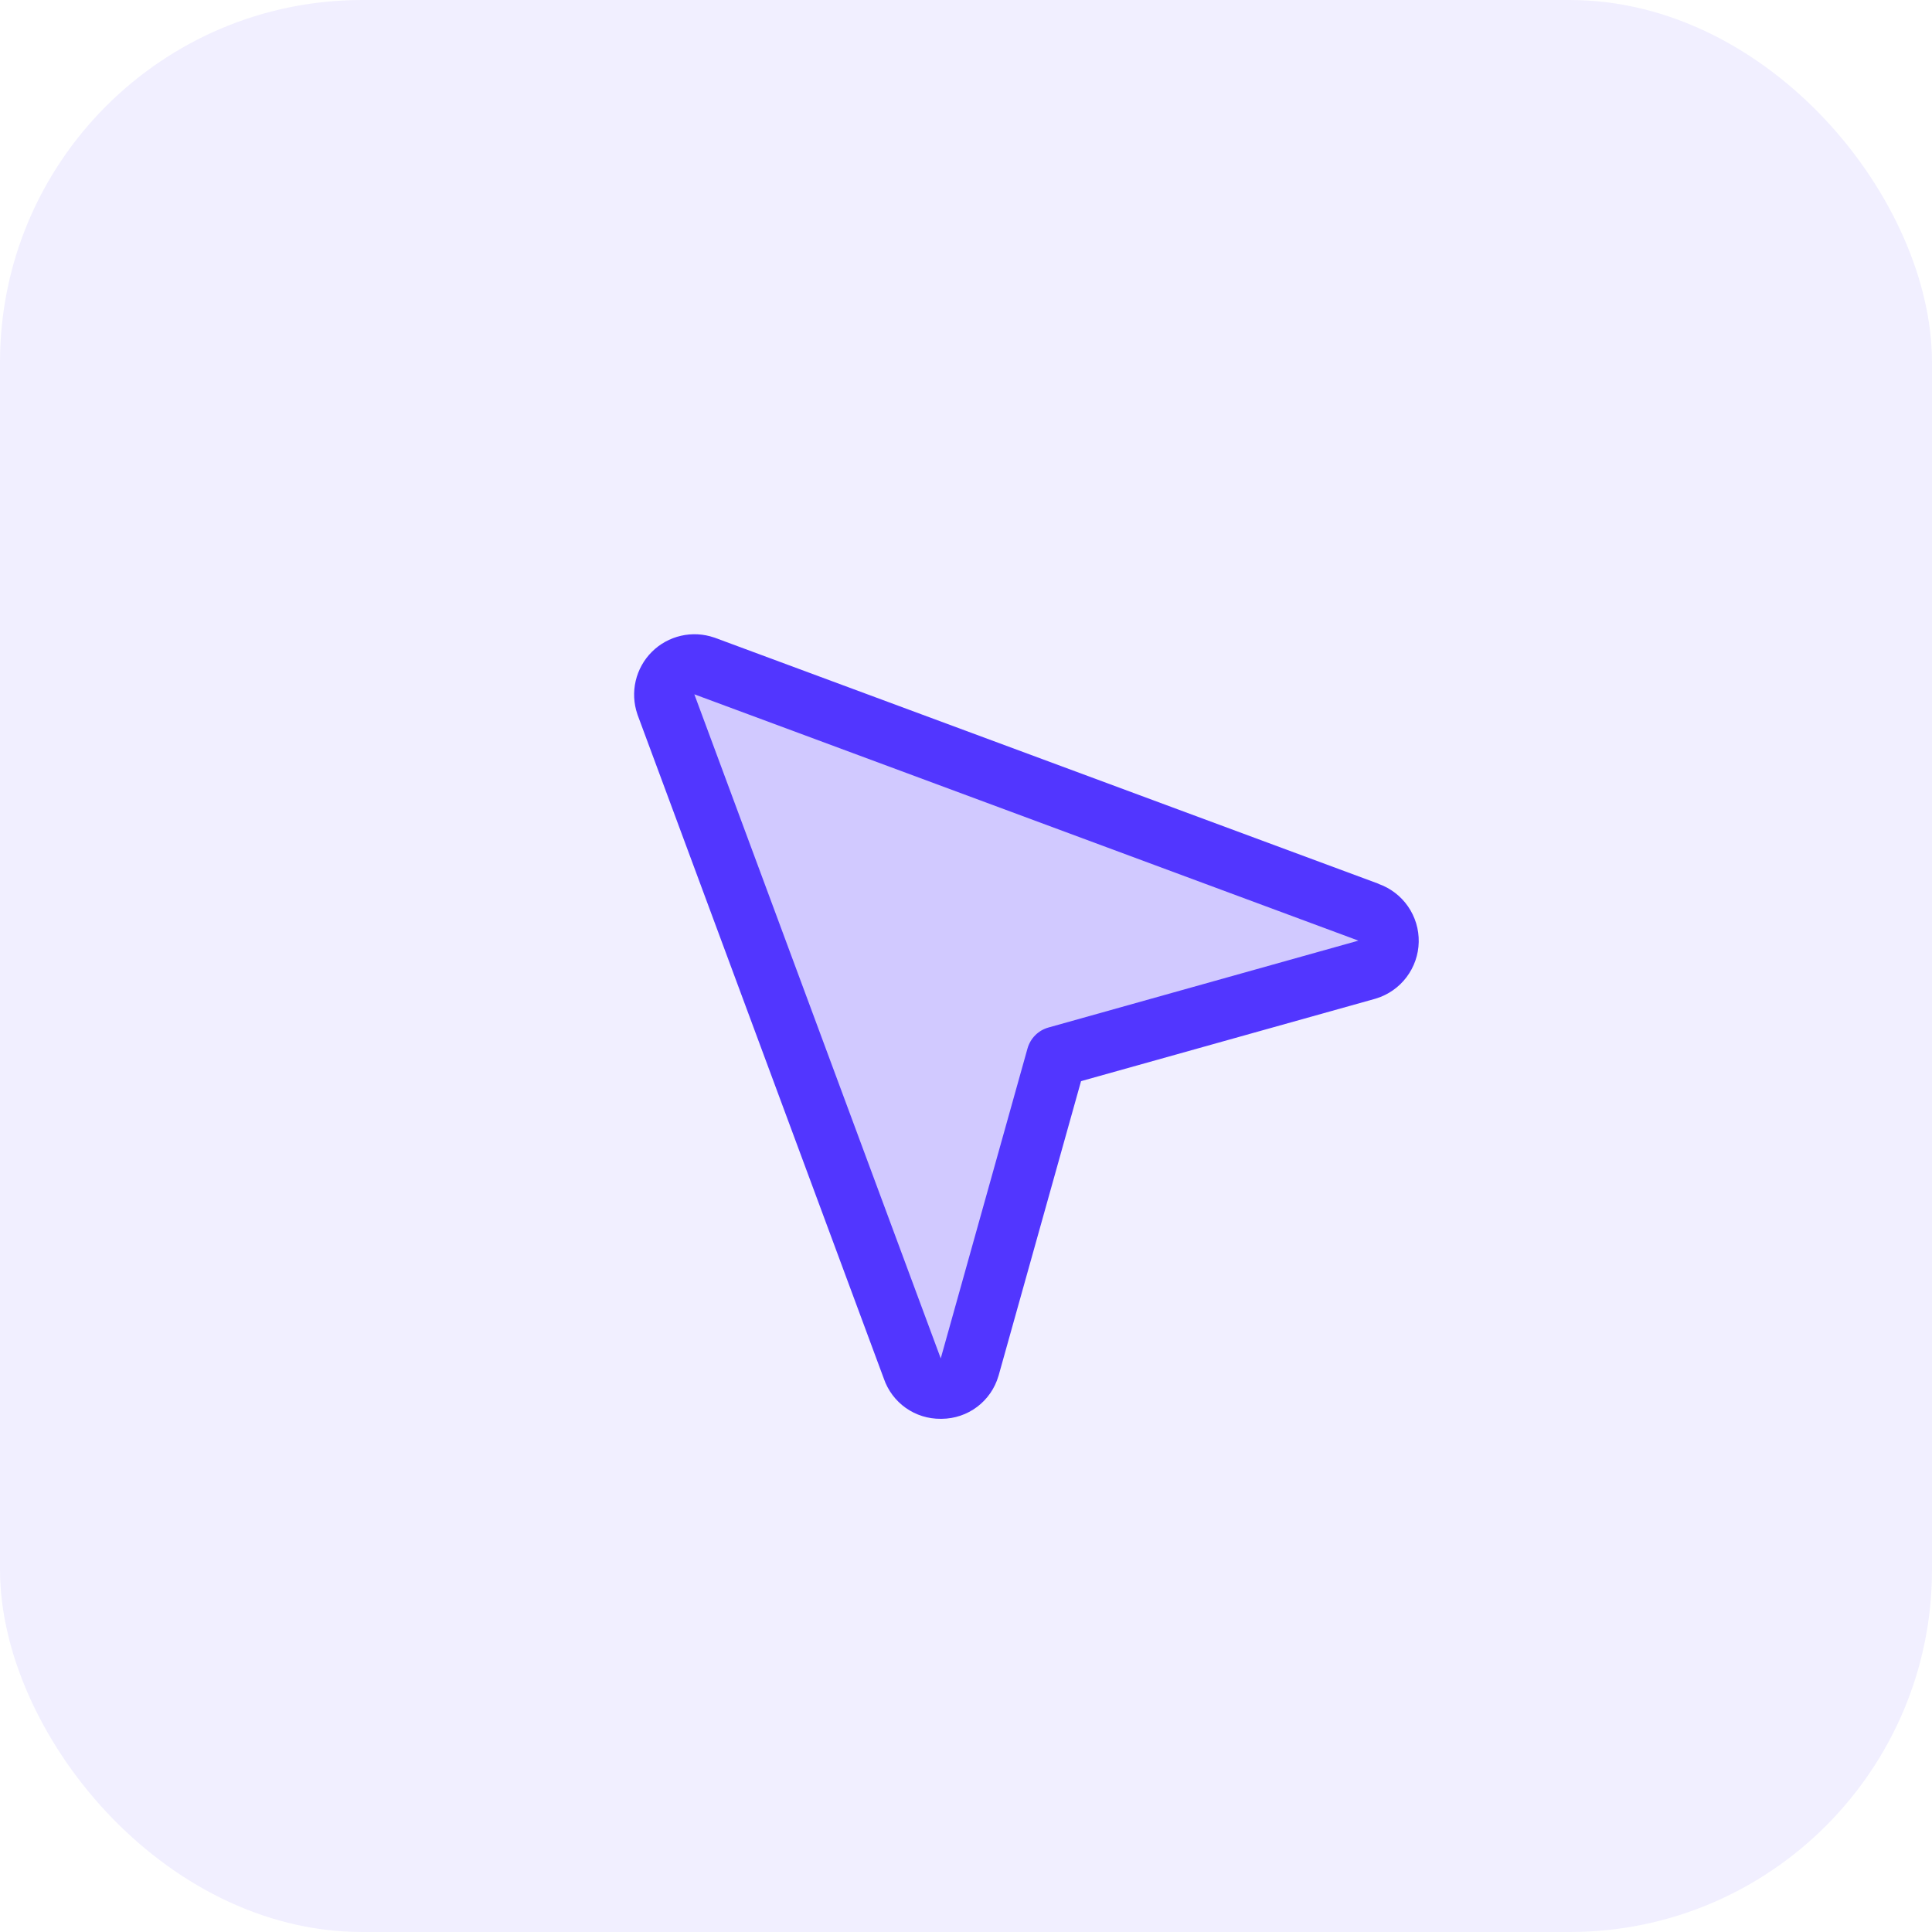
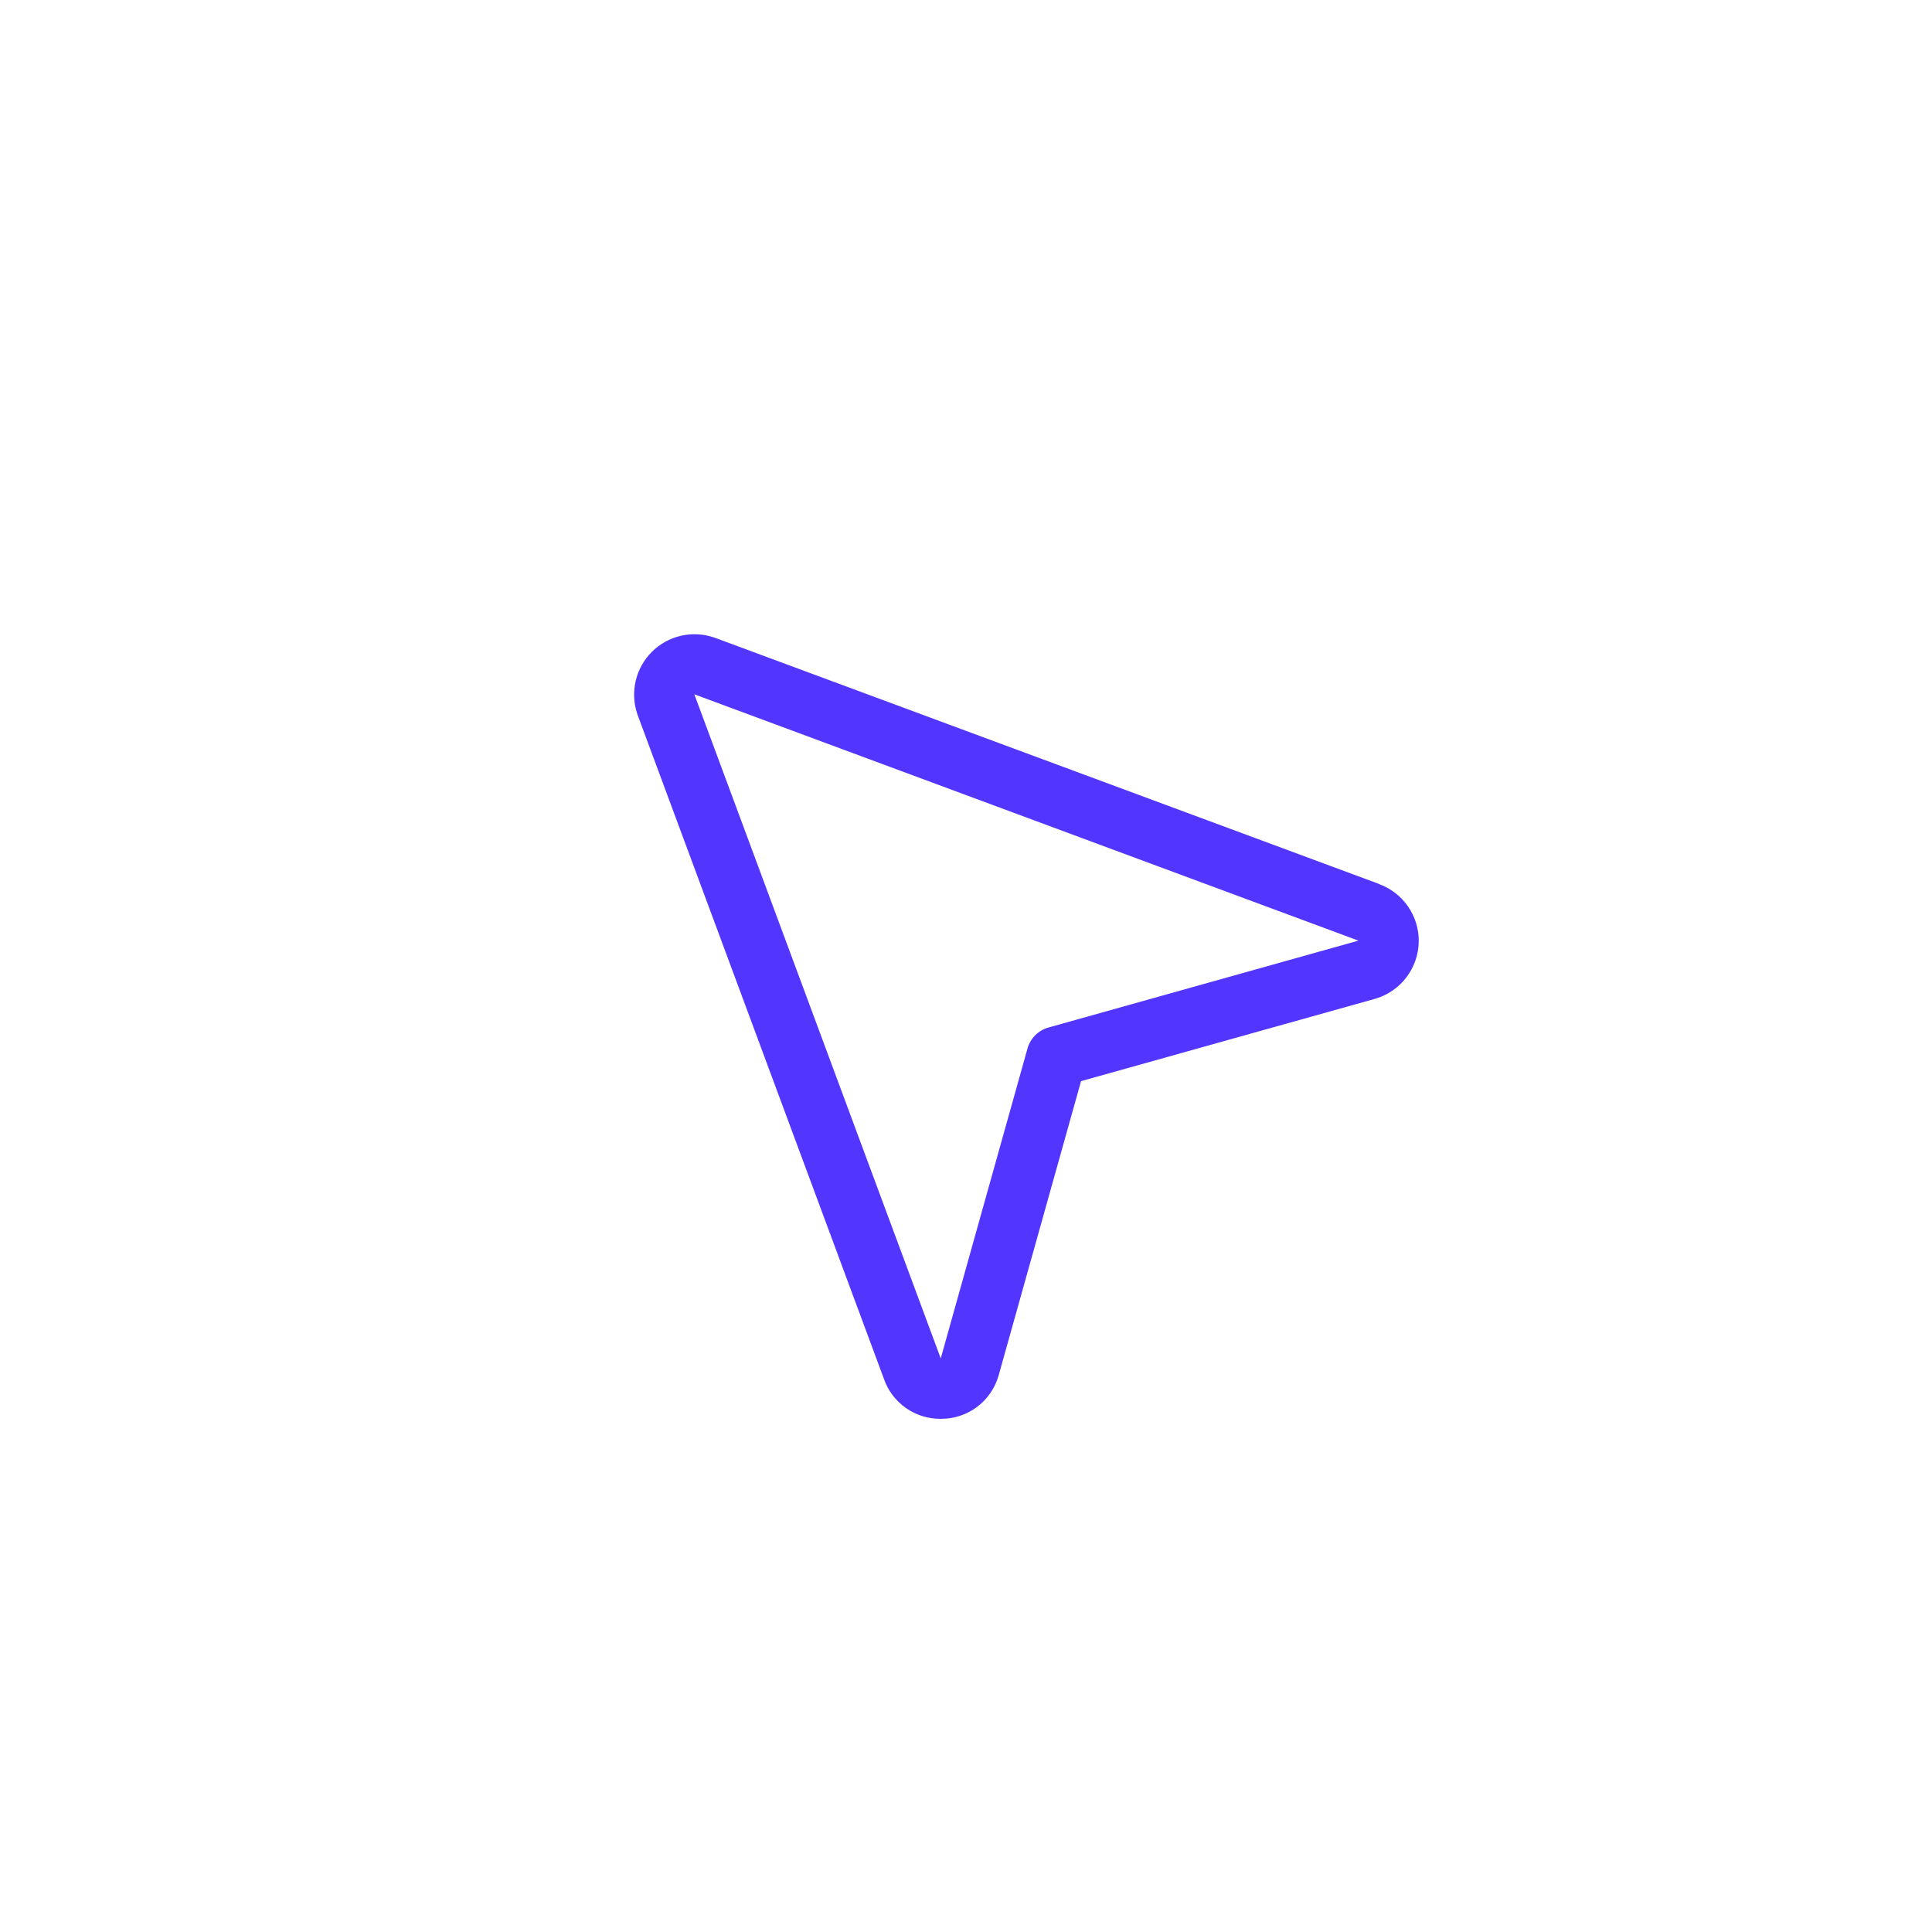
<svg xmlns="http://www.w3.org/2000/svg" width="64" height="64" viewBox="0 0 64 64" fill="none">
-   <rect width="64" height="64" rx="12" fill="#5236FF" fill-opacity="0.08" />
-   <path opacity="0.2" d="M45.293 32.125L34.999 35L32.124 45.294C32.062 45.495 31.938 45.672 31.77 45.8C31.601 45.926 31.397 45.997 31.186 46.001C30.975 46.004 30.768 45.941 30.595 45.82C30.422 45.7 30.292 45.527 30.223 45.328L22.063 23.328C22.003 23.151 21.994 22.961 22.036 22.78C22.078 22.598 22.17 22.432 22.301 22.3C22.433 22.168 22.599 22.075 22.78 22.032C22.962 21.989 23.151 21.998 23.328 22.058L45.328 30.218C45.53 30.285 45.705 30.415 45.828 30.589C45.95 30.763 46.014 30.971 46.01 31.184C46.006 31.397 45.935 31.603 45.806 31.772C45.677 31.941 45.497 32.065 45.293 32.125Z" fill="#5236FF" />
  <path d="M45.667 29.276L23.677 21.125L23.657 21.119C23.303 20.997 22.922 20.977 22.557 21.061C22.192 21.145 21.858 21.329 21.593 21.594C21.328 21.858 21.143 22.192 21.058 22.556C20.973 22.921 20.992 23.302 21.113 23.656C21.115 23.663 21.117 23.67 21.119 23.676L29.277 45.666C29.411 46.058 29.665 46.398 30.003 46.638C30.341 46.877 30.746 47.004 31.161 47H31.198C31.621 46.997 32.031 46.858 32.369 46.604C32.706 46.35 32.953 45.994 33.073 45.589L33.081 45.564L35.811 35.814L45.561 33.084L45.586 33.076C45.988 32.953 46.341 32.705 46.594 32.369C46.847 32.033 46.989 31.626 46.997 31.206C47.006 30.785 46.881 30.372 46.642 30.026C46.402 29.68 46.06 29.419 45.663 29.279L45.667 29.276ZM34.731 34.038C34.566 34.084 34.415 34.172 34.294 34.293C34.173 34.414 34.085 34.565 34.038 34.73L31.163 45L31.156 44.979L23.001 23L44.978 31.152L44.998 31.16L34.731 34.038Z" fill="#5236FF" />
</svg>